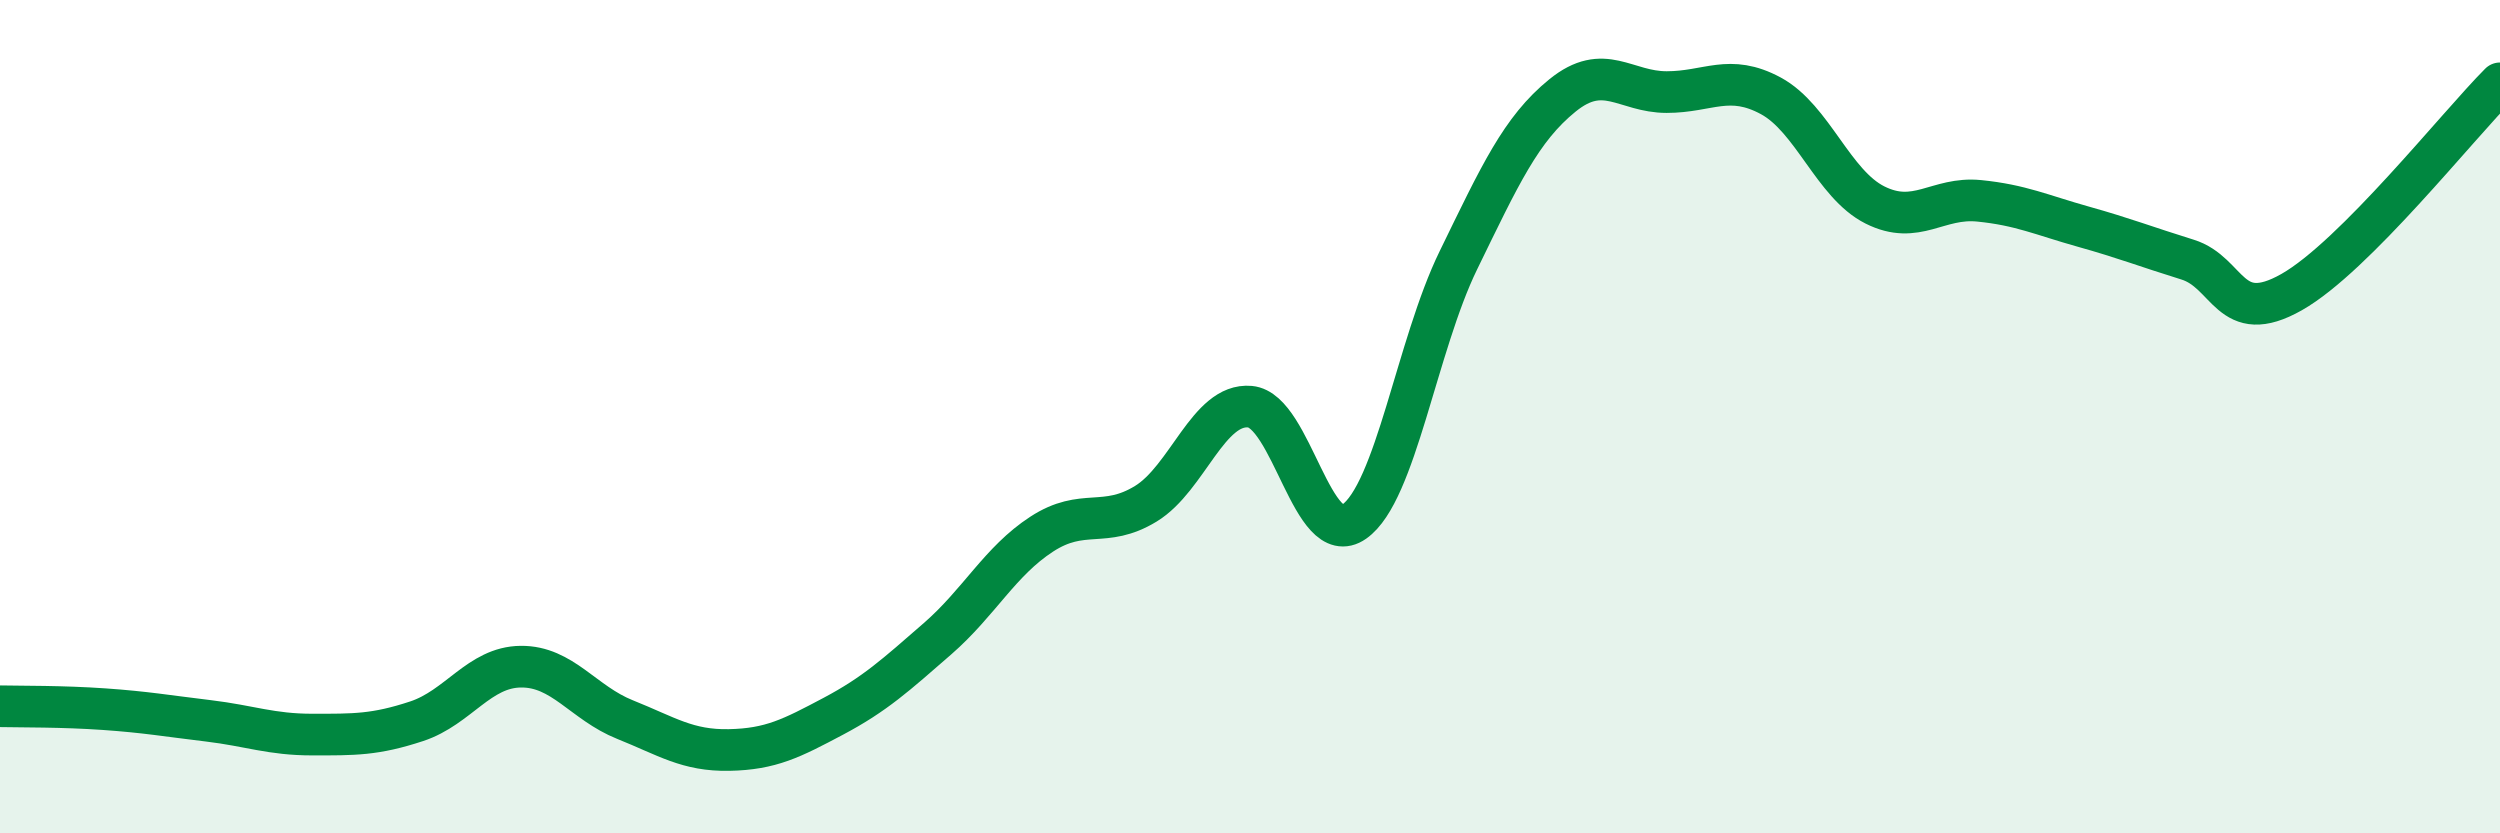
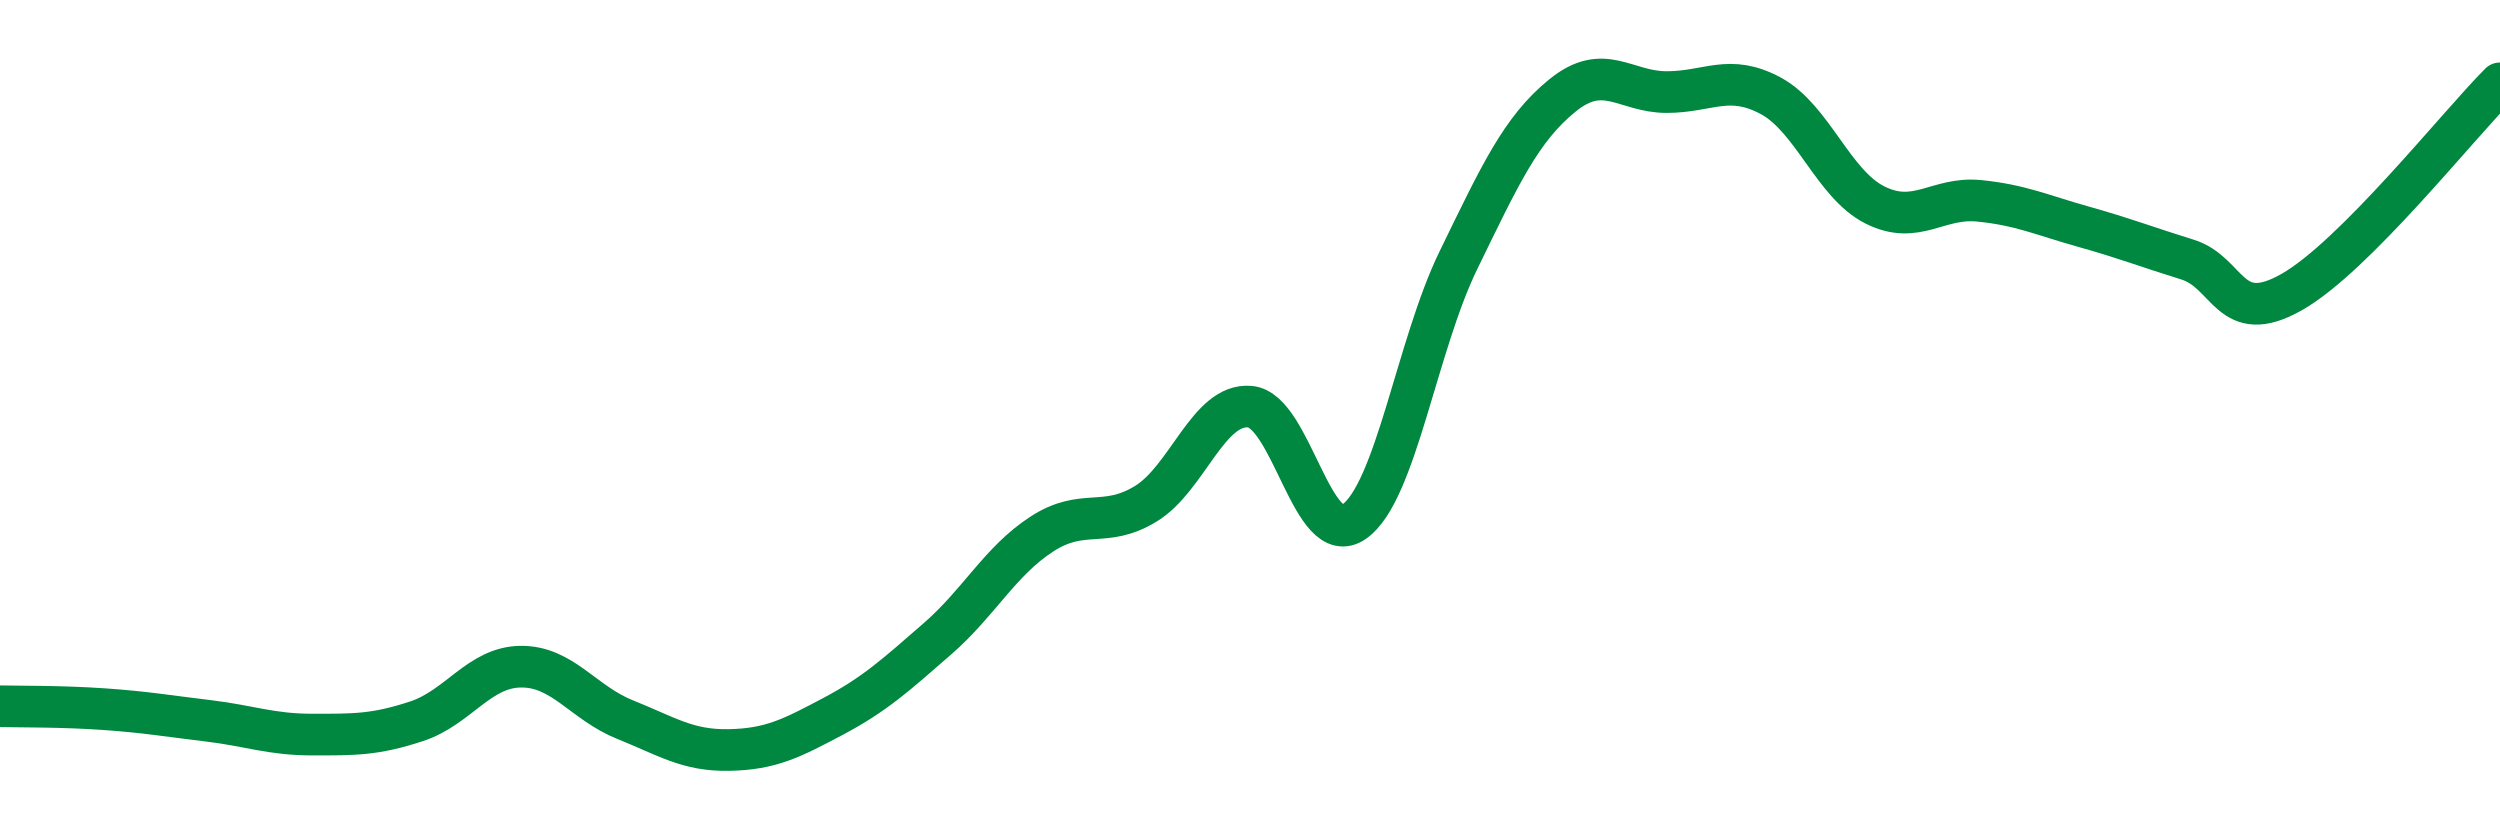
<svg xmlns="http://www.w3.org/2000/svg" width="60" height="20" viewBox="0 0 60 20">
-   <path d="M 0,16.95 C 0.5,16.96 1.5,16.95 2.5,17.02 C 3.5,17.09 4,17.18 5,17.3 C 6,17.42 6.5,17.63 7.5,17.63 C 8.5,17.63 9,17.64 10,17.31 C 11,16.98 11.5,16.01 12.5,16 C 13.5,15.99 14,16.87 15,17.27 C 16,17.67 16.5,18.02 17.5,18 C 18.5,17.98 19,17.72 20,17.19 C 21,16.66 21.5,16.2 22.5,15.33 C 23.5,14.46 24,13.47 25,12.82 C 26,12.17 26.5,12.7 27.5,12.09 C 28.5,11.48 29,9.67 30,9.76 C 31,9.85 31.5,13.22 32.5,12.52 C 33.5,11.82 34,8.3 35,6.25 C 36,4.2 36.5,3.1 37.5,2.29 C 38.5,1.48 39,2.21 40,2.21 C 41,2.21 41.5,1.76 42.5,2.3 C 43.5,2.84 44,4.42 45,4.92 C 46,5.42 46.5,4.72 47.5,4.82 C 48.5,4.92 49,5.16 50,5.44 C 51,5.72 51.5,5.92 52.5,6.23 C 53.5,6.54 53.5,7.86 55,7.01 C 56.5,6.16 59,3 60,2L60 20L0 20Z" fill="#008740" opacity="0.1" stroke-linecap="round" stroke-linejoin="round" />
  <path d="M 0,16.95 C 0.5,16.96 1.5,16.95 2.5,17.02 C 3.5,17.09 4,17.18 5,17.3 C 6,17.42 6.5,17.63 7.5,17.63 C 8.5,17.63 9,17.64 10,17.31 C 11,16.98 11.5,16.01 12.5,16 C 13.5,15.99 14,16.87 15,17.27 C 16,17.67 16.5,18.02 17.5,18 C 18.5,17.98 19,17.72 20,17.19 C 21,16.66 21.5,16.2 22.5,15.33 C 23.5,14.46 24,13.47 25,12.82 C 26,12.17 26.5,12.7 27.5,12.09 C 28.5,11.48 29,9.67 30,9.76 C 31,9.85 31.5,13.22 32.5,12.52 C 33.5,11.82 34,8.3 35,6.25 C 36,4.2 36.5,3.1 37.5,2.29 C 38.5,1.48 39,2.21 40,2.21 C 41,2.21 41.5,1.76 42.5,2.3 C 43.5,2.84 44,4.42 45,4.92 C 46,5.42 46.5,4.72 47.5,4.82 C 48.5,4.92 49,5.16 50,5.44 C 51,5.72 51.5,5.92 52.5,6.23 C 53.5,6.54 53.5,7.86 55,7.01 C 56.5,6.16 59,3 60,2" stroke="#008740" stroke-width="1" fill="none" stroke-linecap="round" stroke-linejoin="round" />
</svg>